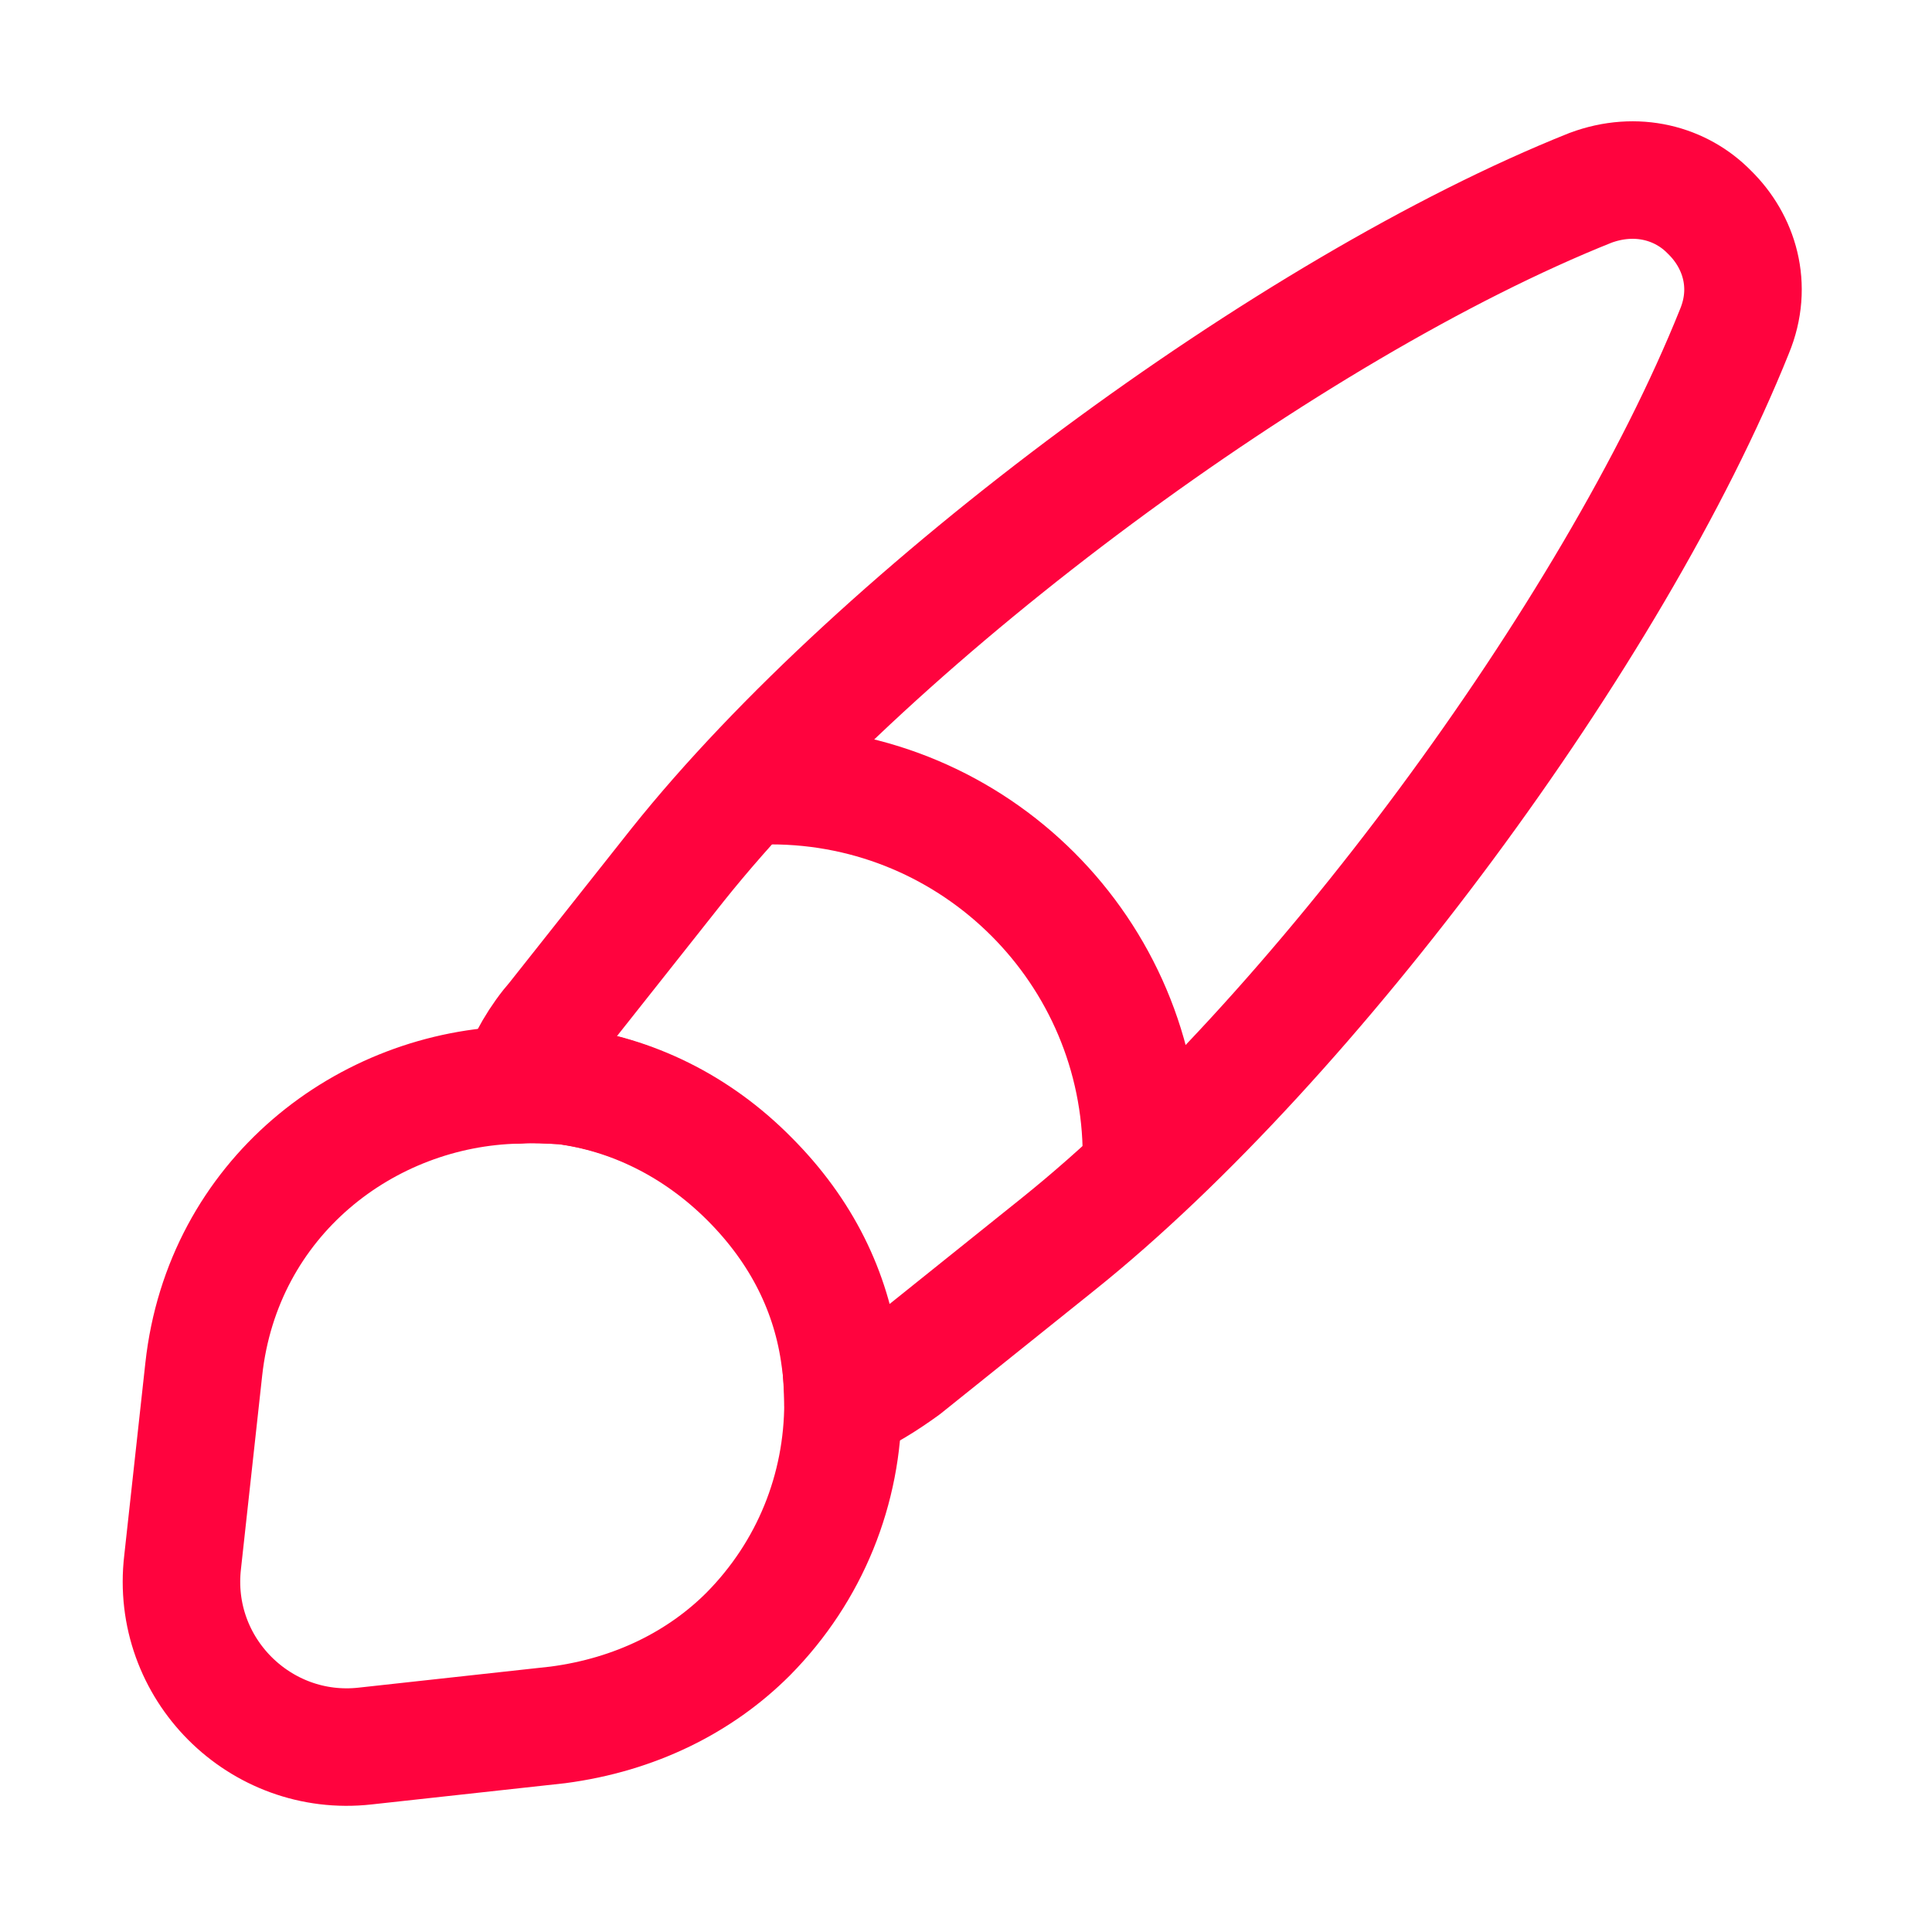
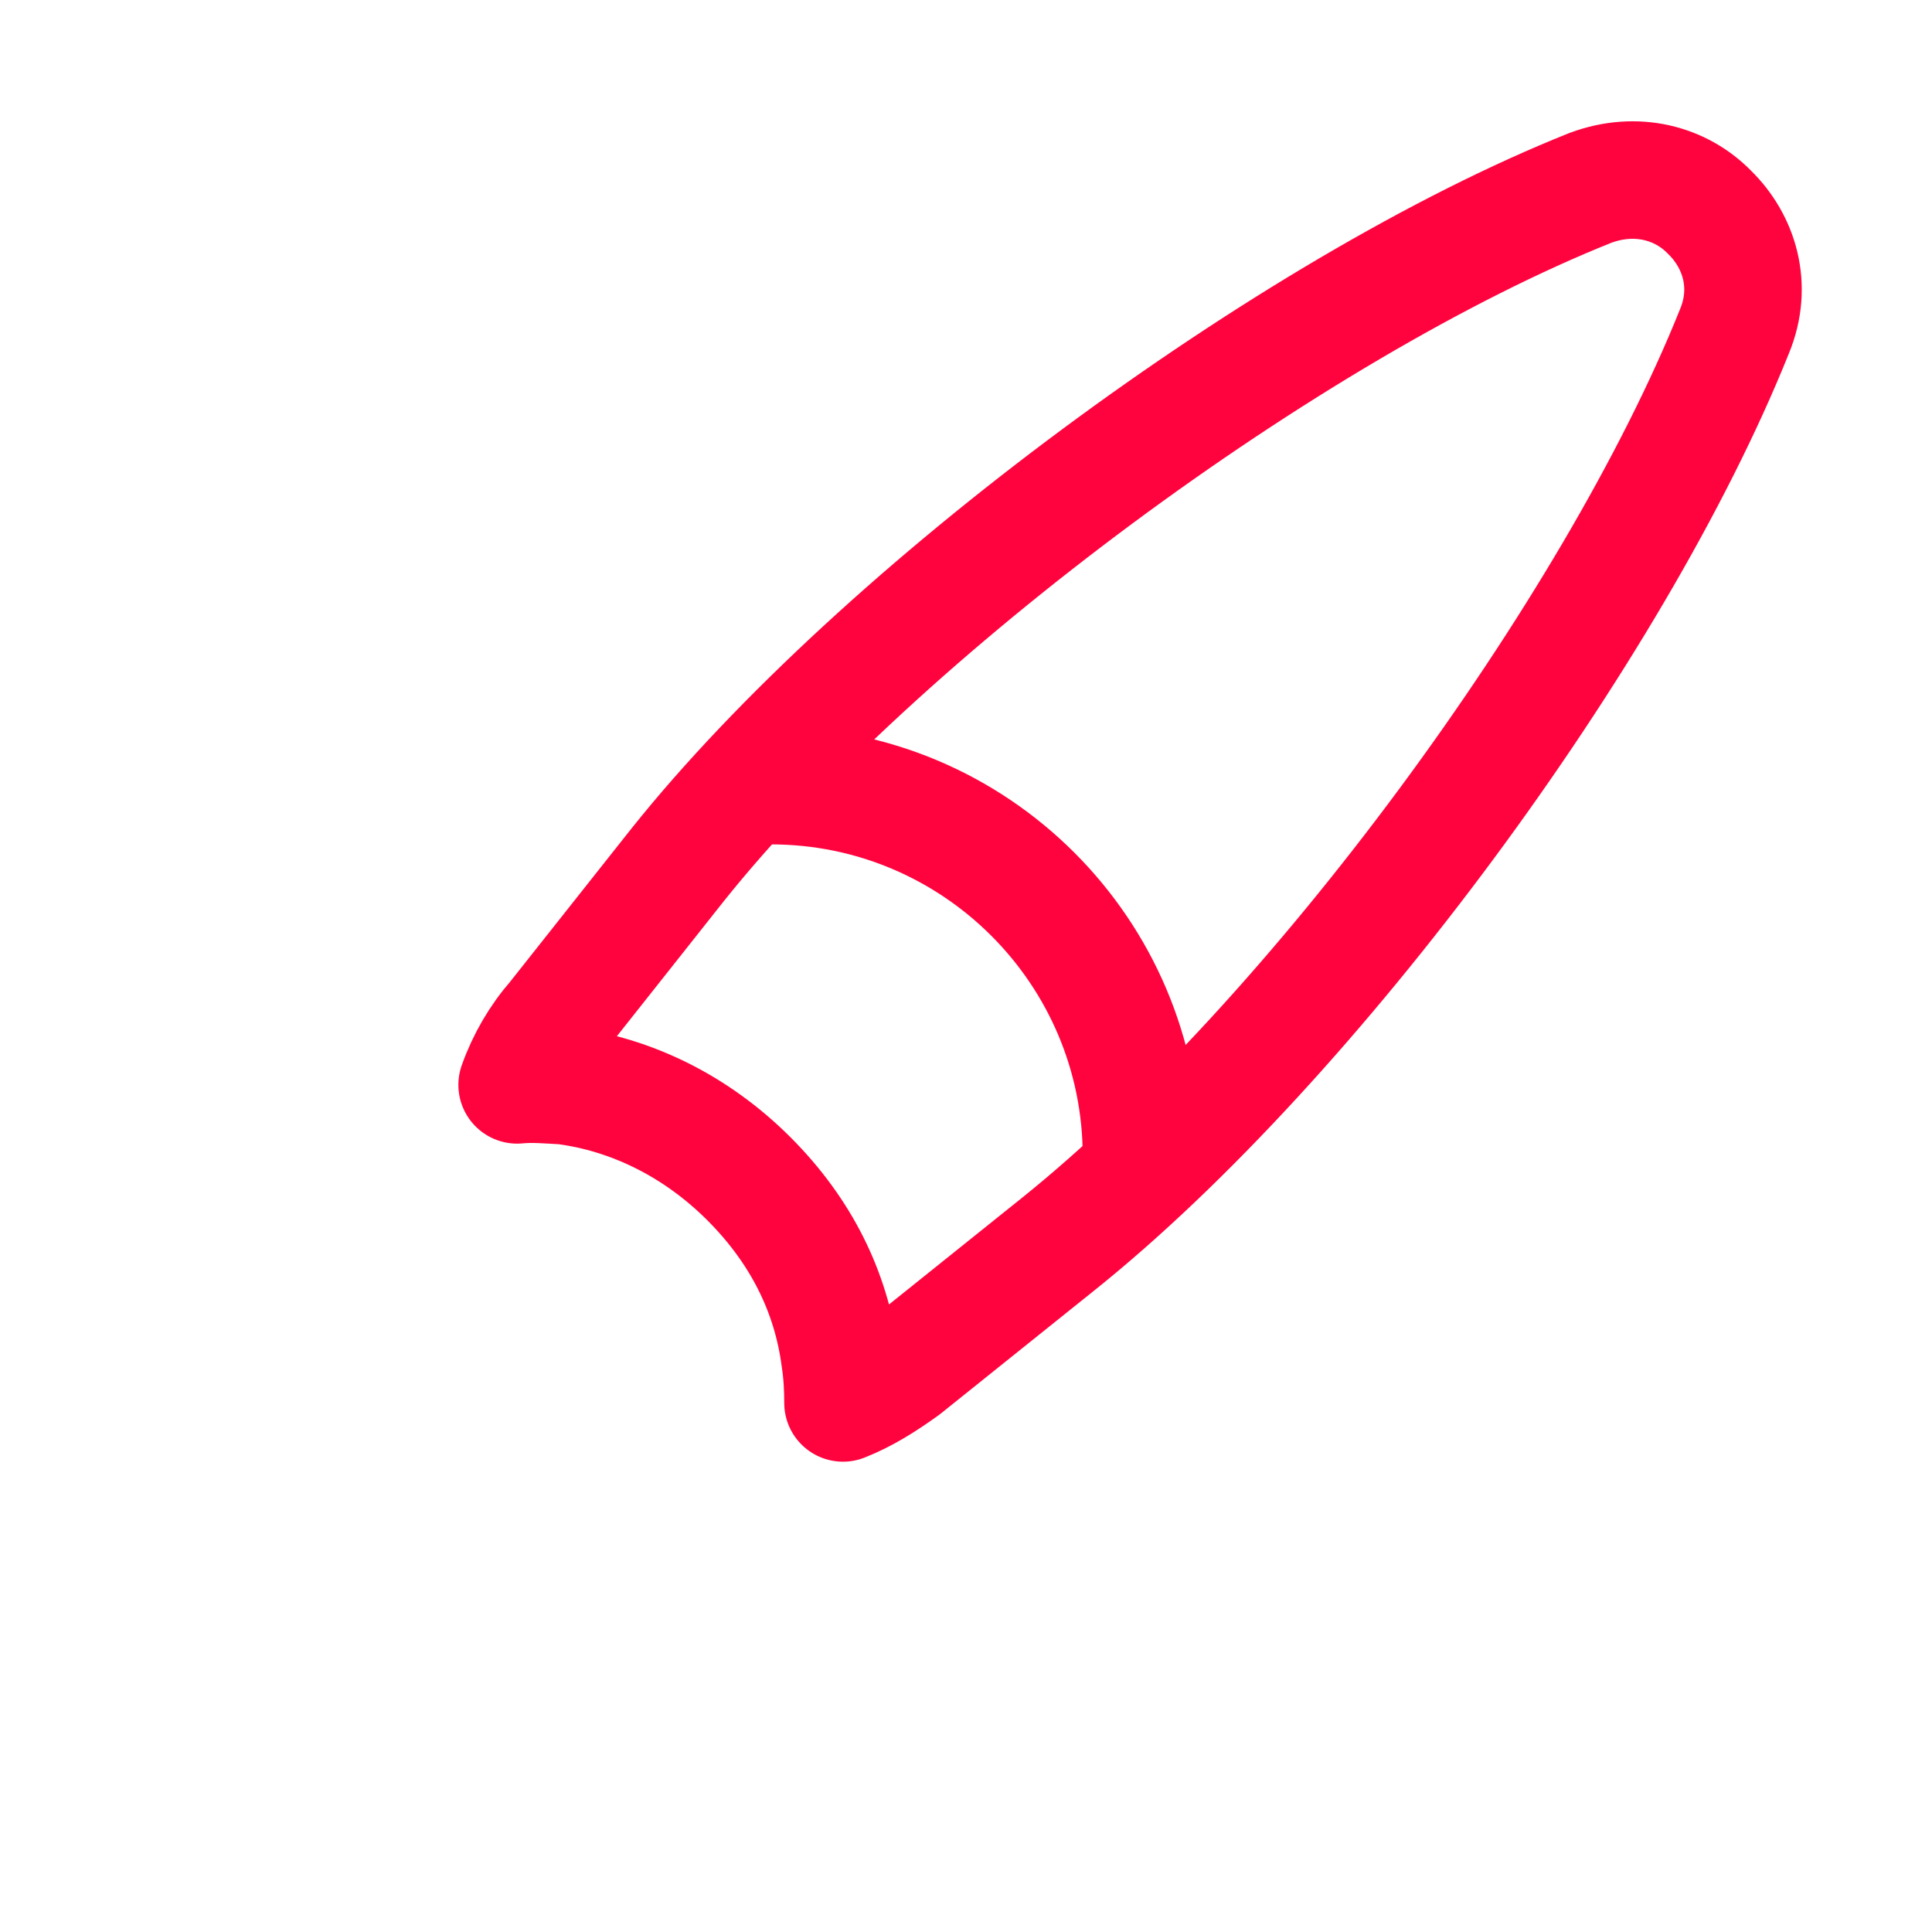
<svg xmlns="http://www.w3.org/2000/svg" width="51" height="51" viewBox="0 0 51 51" fill="none">
  <path d="M45.786 8.745C42.602 16.686 34.62 27.48 27.94 32.836L23.866 36.103C23.349 36.475 22.832 36.806 22.253 37.034C22.253 36.661 22.233 36.248 22.171 35.855C21.943 34.118 21.157 32.505 19.772 31.119C18.366 29.713 16.649 28.886 14.892 28.659C14.478 28.638 14.065 28.597 13.651 28.638C13.878 27.997 14.23 27.397 14.664 26.901L17.89 22.827C23.225 16.148 34.061 8.124 41.981 4.96C43.201 4.505 44.38 4.836 45.125 5.601C45.91 6.367 46.283 7.545 45.786 8.745Z" stroke="#FF033E" stroke-width="3.102" stroke-linecap="round" stroke-linejoin="round" />
-   <path d="M22.253 37.034C22.253 39.309 21.385 41.48 19.751 43.134C18.49 44.395 16.773 45.264 14.726 45.533L9.639 46.091C6.868 46.401 4.49 44.044 4.821 41.232L5.379 36.145C5.876 31.616 9.66 28.721 13.672 28.638C14.085 28.617 14.519 28.638 14.912 28.659C16.67 28.886 18.386 29.693 19.793 31.119C21.178 32.505 21.964 34.118 22.191 35.855C22.212 36.248 22.253 36.641 22.253 37.034Z" stroke="#FF033E" stroke-width="3.102" stroke-linecap="round" stroke-linejoin="round" />
  <path d="M30.132 30.52C30.132 25.123 25.748 20.739 20.351 20.739" stroke="#FF033E" stroke-width="3.102" stroke-linecap="round" stroke-linejoin="round" />
</svg>